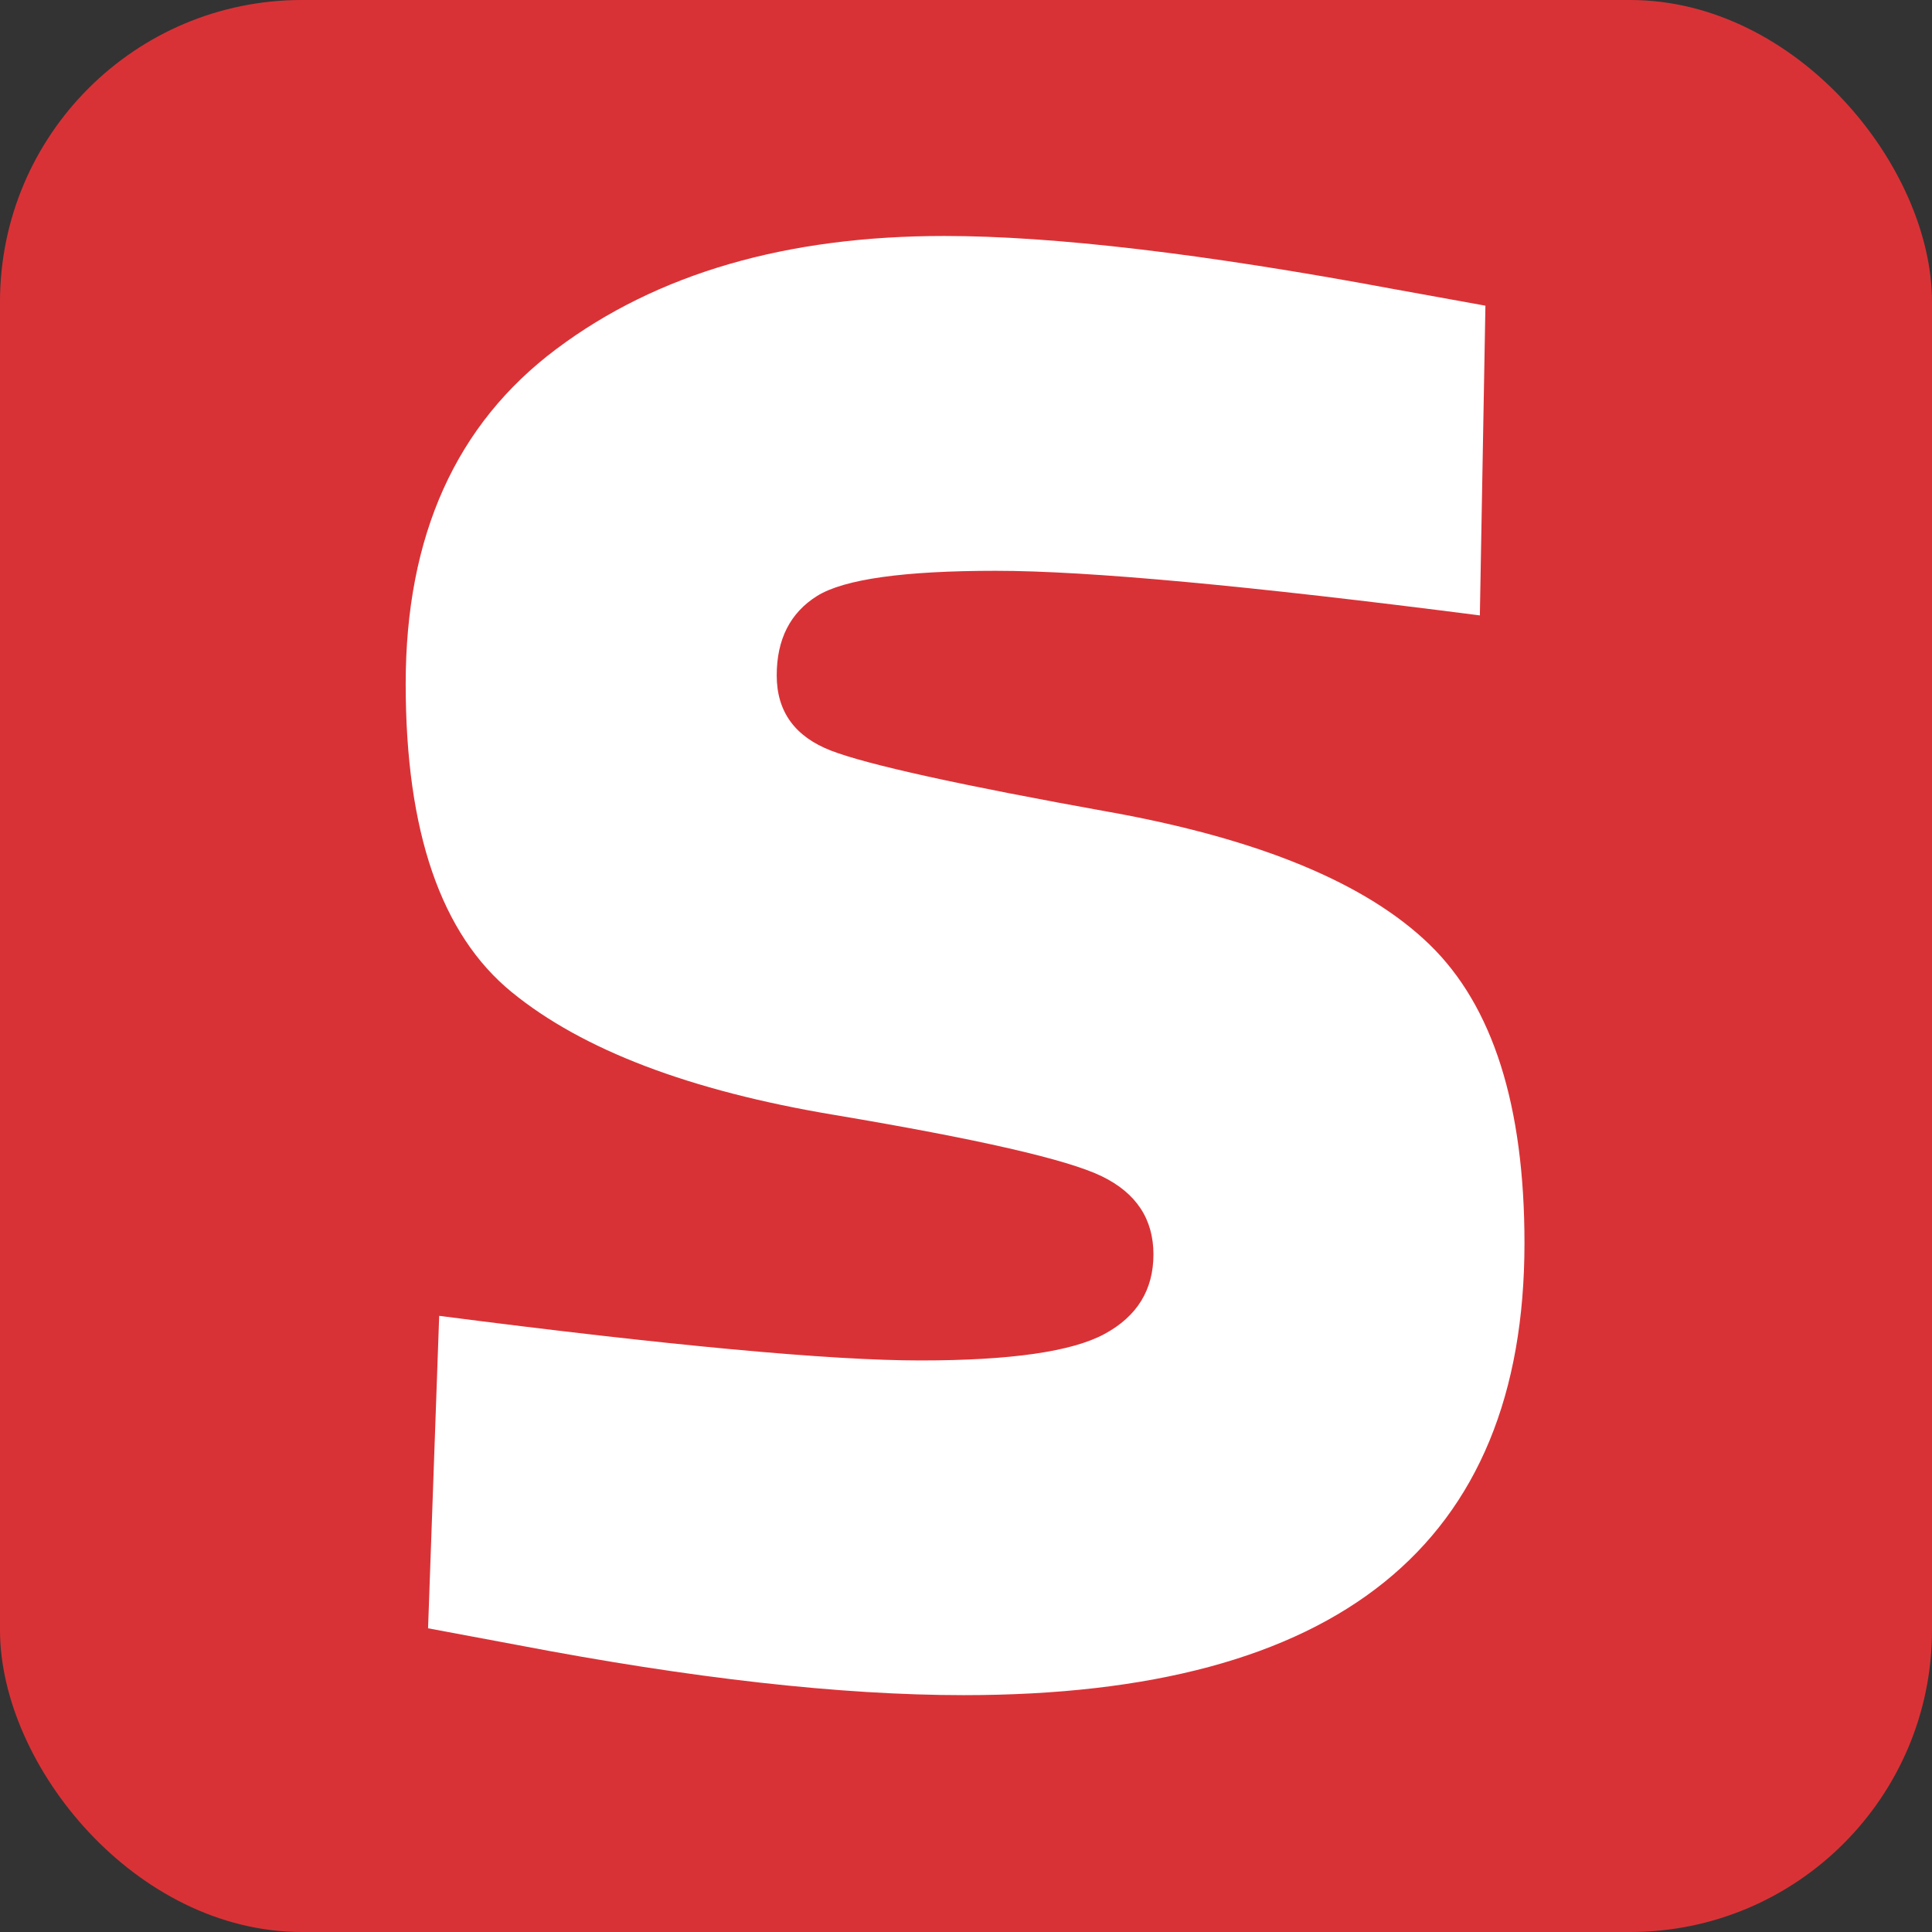
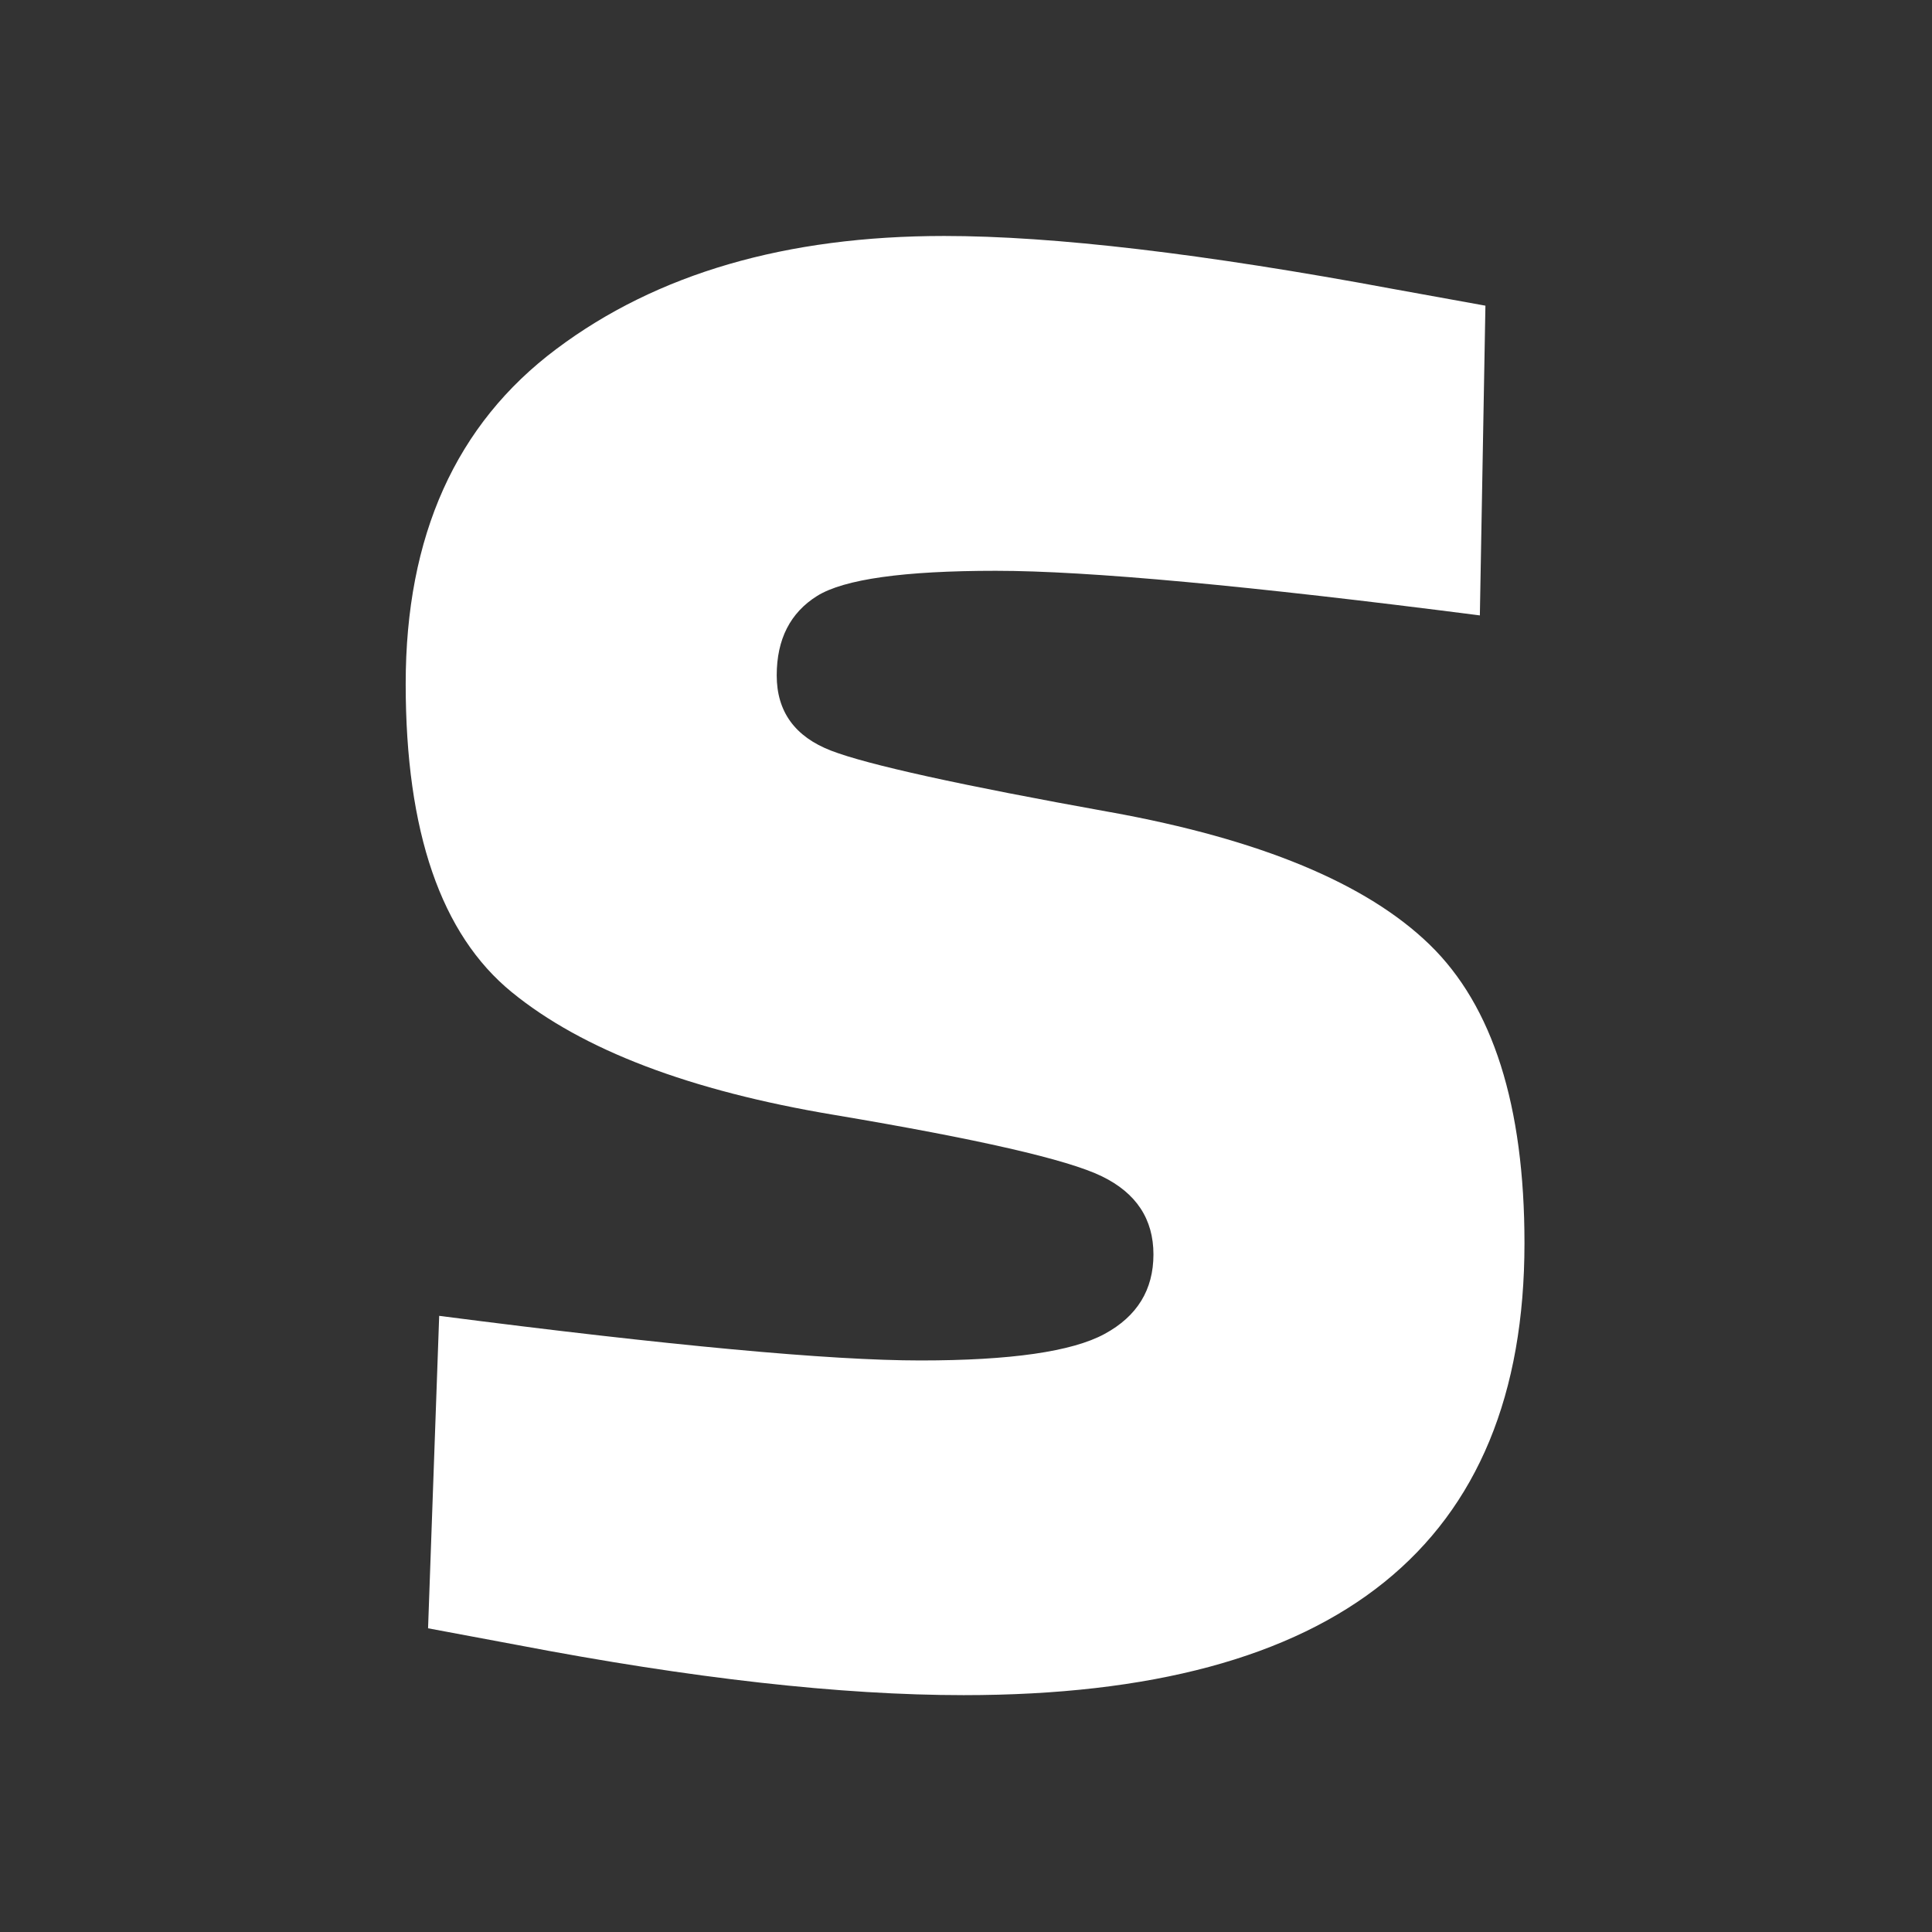
<svg xmlns="http://www.w3.org/2000/svg" width="512" height="512" viewBox="0 0 512 512" fill="none">
  <rect x="0" y="0" width="512" height="512" fill="#333333" stroke="none" />
-   <rect width="512" height="512" rx="80" fill="#D93236" />
-   <path d="M294.192 215.219C254.491 208.079 229.862 202.64 220.268 198.938C210.673 195.236 205.838 188.588 205.838 178.993C205.838 169.398 209.427 162.372 216.566 157.915C223.705 153.496 239.495 151.267 263.897 151.267C288.299 151.267 331.06 155.233 392.178 163.09L393.652 81.007L369.249 76.587C318.972 67.219 279.271 62.535 250.223 62.535C208.331 62.535 174.07 72.508 147.439 92.49C120.808 112.435 107.512 142.012 107.512 181.222C107.512 220.431 116.88 247.629 135.616 262.927C154.352 278.226 182.796 289.067 221.023 295.451C259.213 301.873 282.86 307.274 292.001 311.732C301.105 316.151 305.675 323.064 305.675 332.432C305.675 341.8 301.369 348.826 292.719 353.51C284.106 358.194 267.826 360.536 243.914 360.536C220.003 360.536 177.507 356.608 116.389 348.713L113.442 431.514L137.089 435.934C183.4 444.81 222.836 449.23 255.398 449.23C354.48 449.23 404.002 409.303 404.002 329.448C404.002 292.996 395.616 266.592 378.882 250.349C362.11 234.068 333.893 222.396 294.23 215.219H294.192Z" fill="white" />
+   <path d="M294.192 215.219C254.491 208.079 229.862 202.64 220.268 198.938C210.673 195.236 205.838 188.588 205.838 178.993C205.838 169.398 209.427 162.372 216.566 157.915C223.705 153.496 239.495 151.267 263.897 151.267C288.299 151.267 331.06 155.233 392.178 163.09L393.652 81.007L369.249 76.587C318.972 67.219 279.271 62.535 250.223 62.535C208.331 62.535 174.07 72.508 147.439 92.49C120.808 112.435 107.512 142.012 107.512 181.222C107.512 220.431 116.88 247.629 135.616 262.927C154.352 278.226 182.796 289.067 221.023 295.451C259.213 301.873 282.86 307.274 292.001 311.732C301.105 316.151 305.675 323.064 305.675 332.432C305.675 341.8 301.369 348.826 292.719 353.51C284.106 358.194 267.826 360.536 243.914 360.536C220.003 360.536 177.507 356.608 116.389 348.713L113.442 431.514L137.089 435.934C183.4 444.81 222.836 449.23 255.398 449.23C354.48 449.23 404.002 409.303 404.002 329.448C404.002 292.996 395.616 266.592 378.882 250.349C362.11 234.068 333.893 222.396 294.23 215.219Z" fill="white" />
</svg>